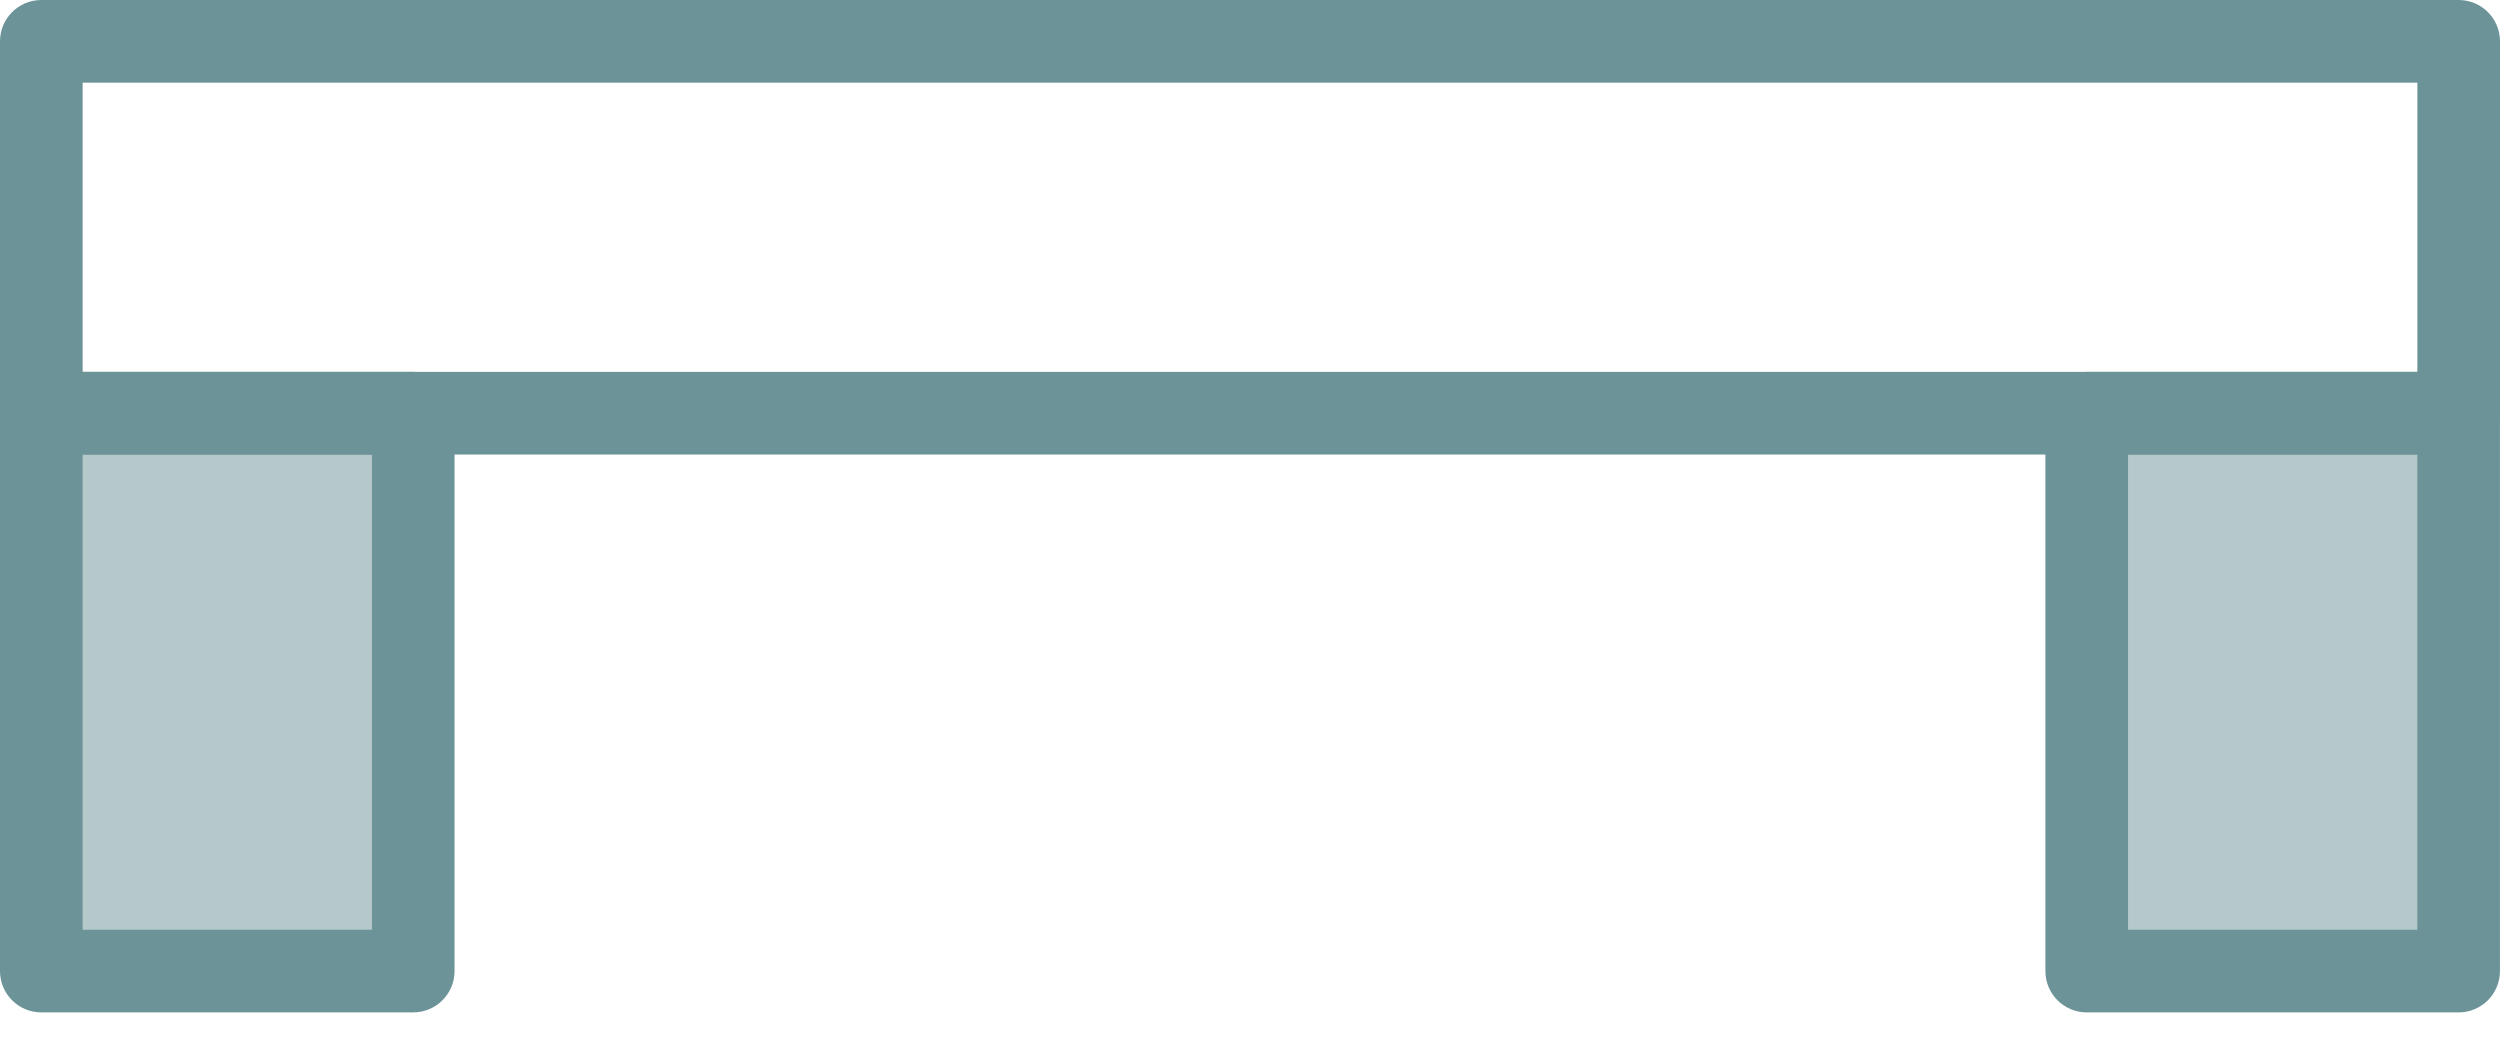
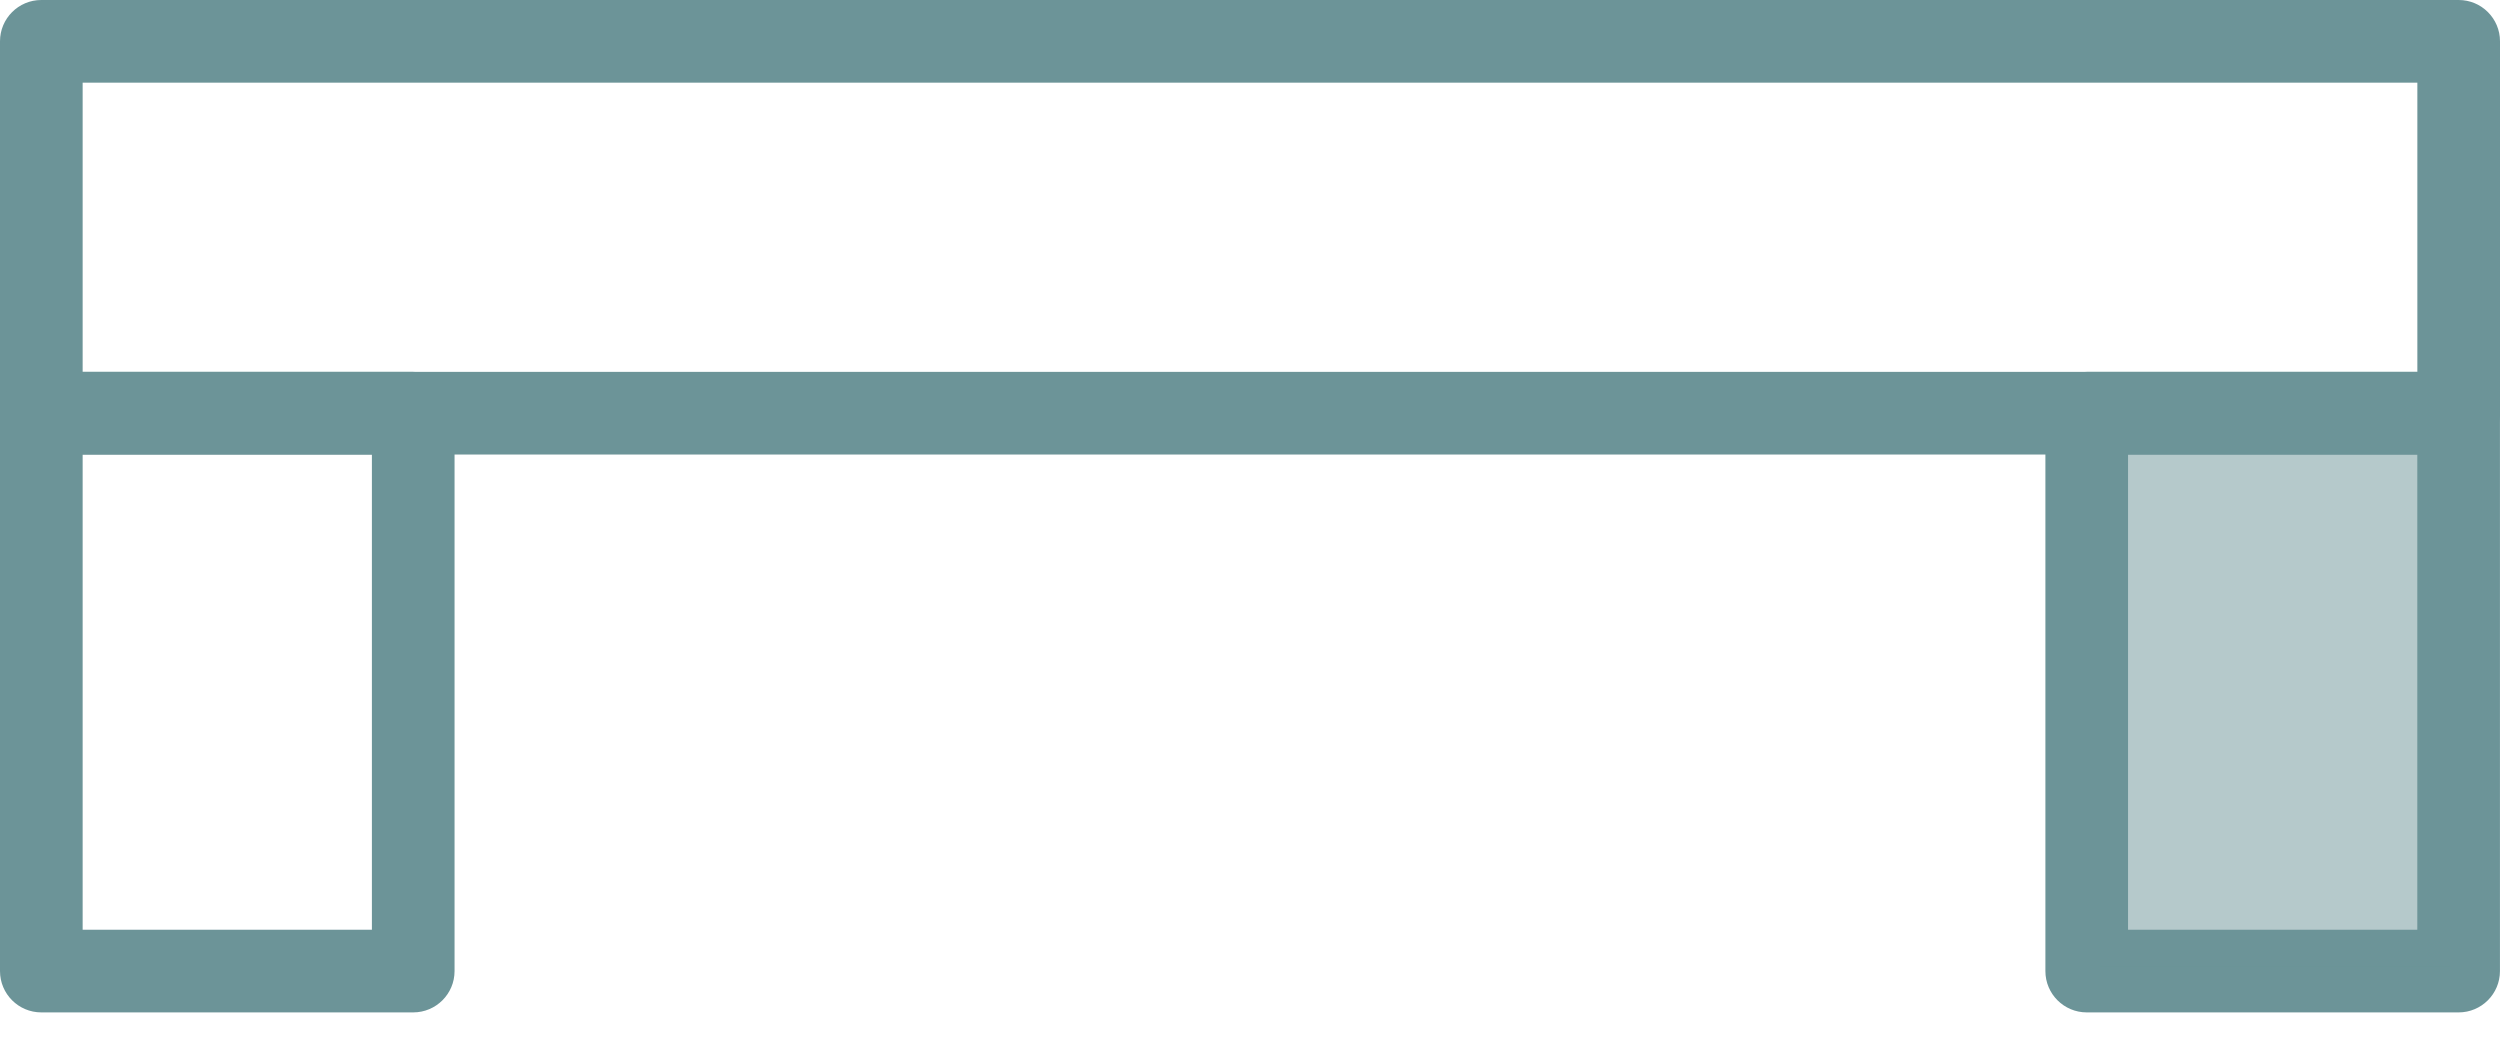
<svg xmlns="http://www.w3.org/2000/svg" width="50" height="21" viewBox="0 0 50 21" fill="none">
  <g id="Group">
    <path id="Vector" d="M49.174 9.091H0.826C0.37 9.091 0 8.721 0 8.264V0.826C0 0.37 0.37 0 0.826 0H49.174C49.63 0 50 0.37 50 0.826V8.264C50 8.721 49.63 9.091 49.174 9.091ZM1.653 7.438H48.347V1.653H1.653V7.438Z" fill="#6C9498" />
    <path id="Vector_2" d="M8.264 20.248H0.826C0.37 20.248 0 19.878 0 19.422V8.264C0 7.808 0.37 7.438 0.826 7.438H8.264C8.721 7.438 9.091 7.808 9.091 8.264V19.422C9.091 19.878 8.721 20.248 8.264 20.248ZM1.653 18.595H7.438V9.091H1.653V18.595Z" fill="#6C9498" />
    <path id="Vector_3" d="M49.173 20.248H41.735C41.278 20.248 40.908 19.878 40.908 19.422V8.264C40.908 7.808 41.278 7.438 41.735 7.438H49.173C49.629 7.438 49.999 7.808 49.999 8.264V19.422C49.999 19.878 49.629 20.248 49.173 20.248ZM42.561 18.595H48.346V9.091H42.561V18.595Z" fill="#6C9498" />
-     <rect id="Rectangle 1257" opacity="0.5" x="1" y="8.339" width="7" height="11" fill="#6C9498" />
    <rect id="Rectangle 1258" opacity="0.5" x="42" y="8.339" width="7" height="11" fill="#6C9498" />
  </g>
</svg>